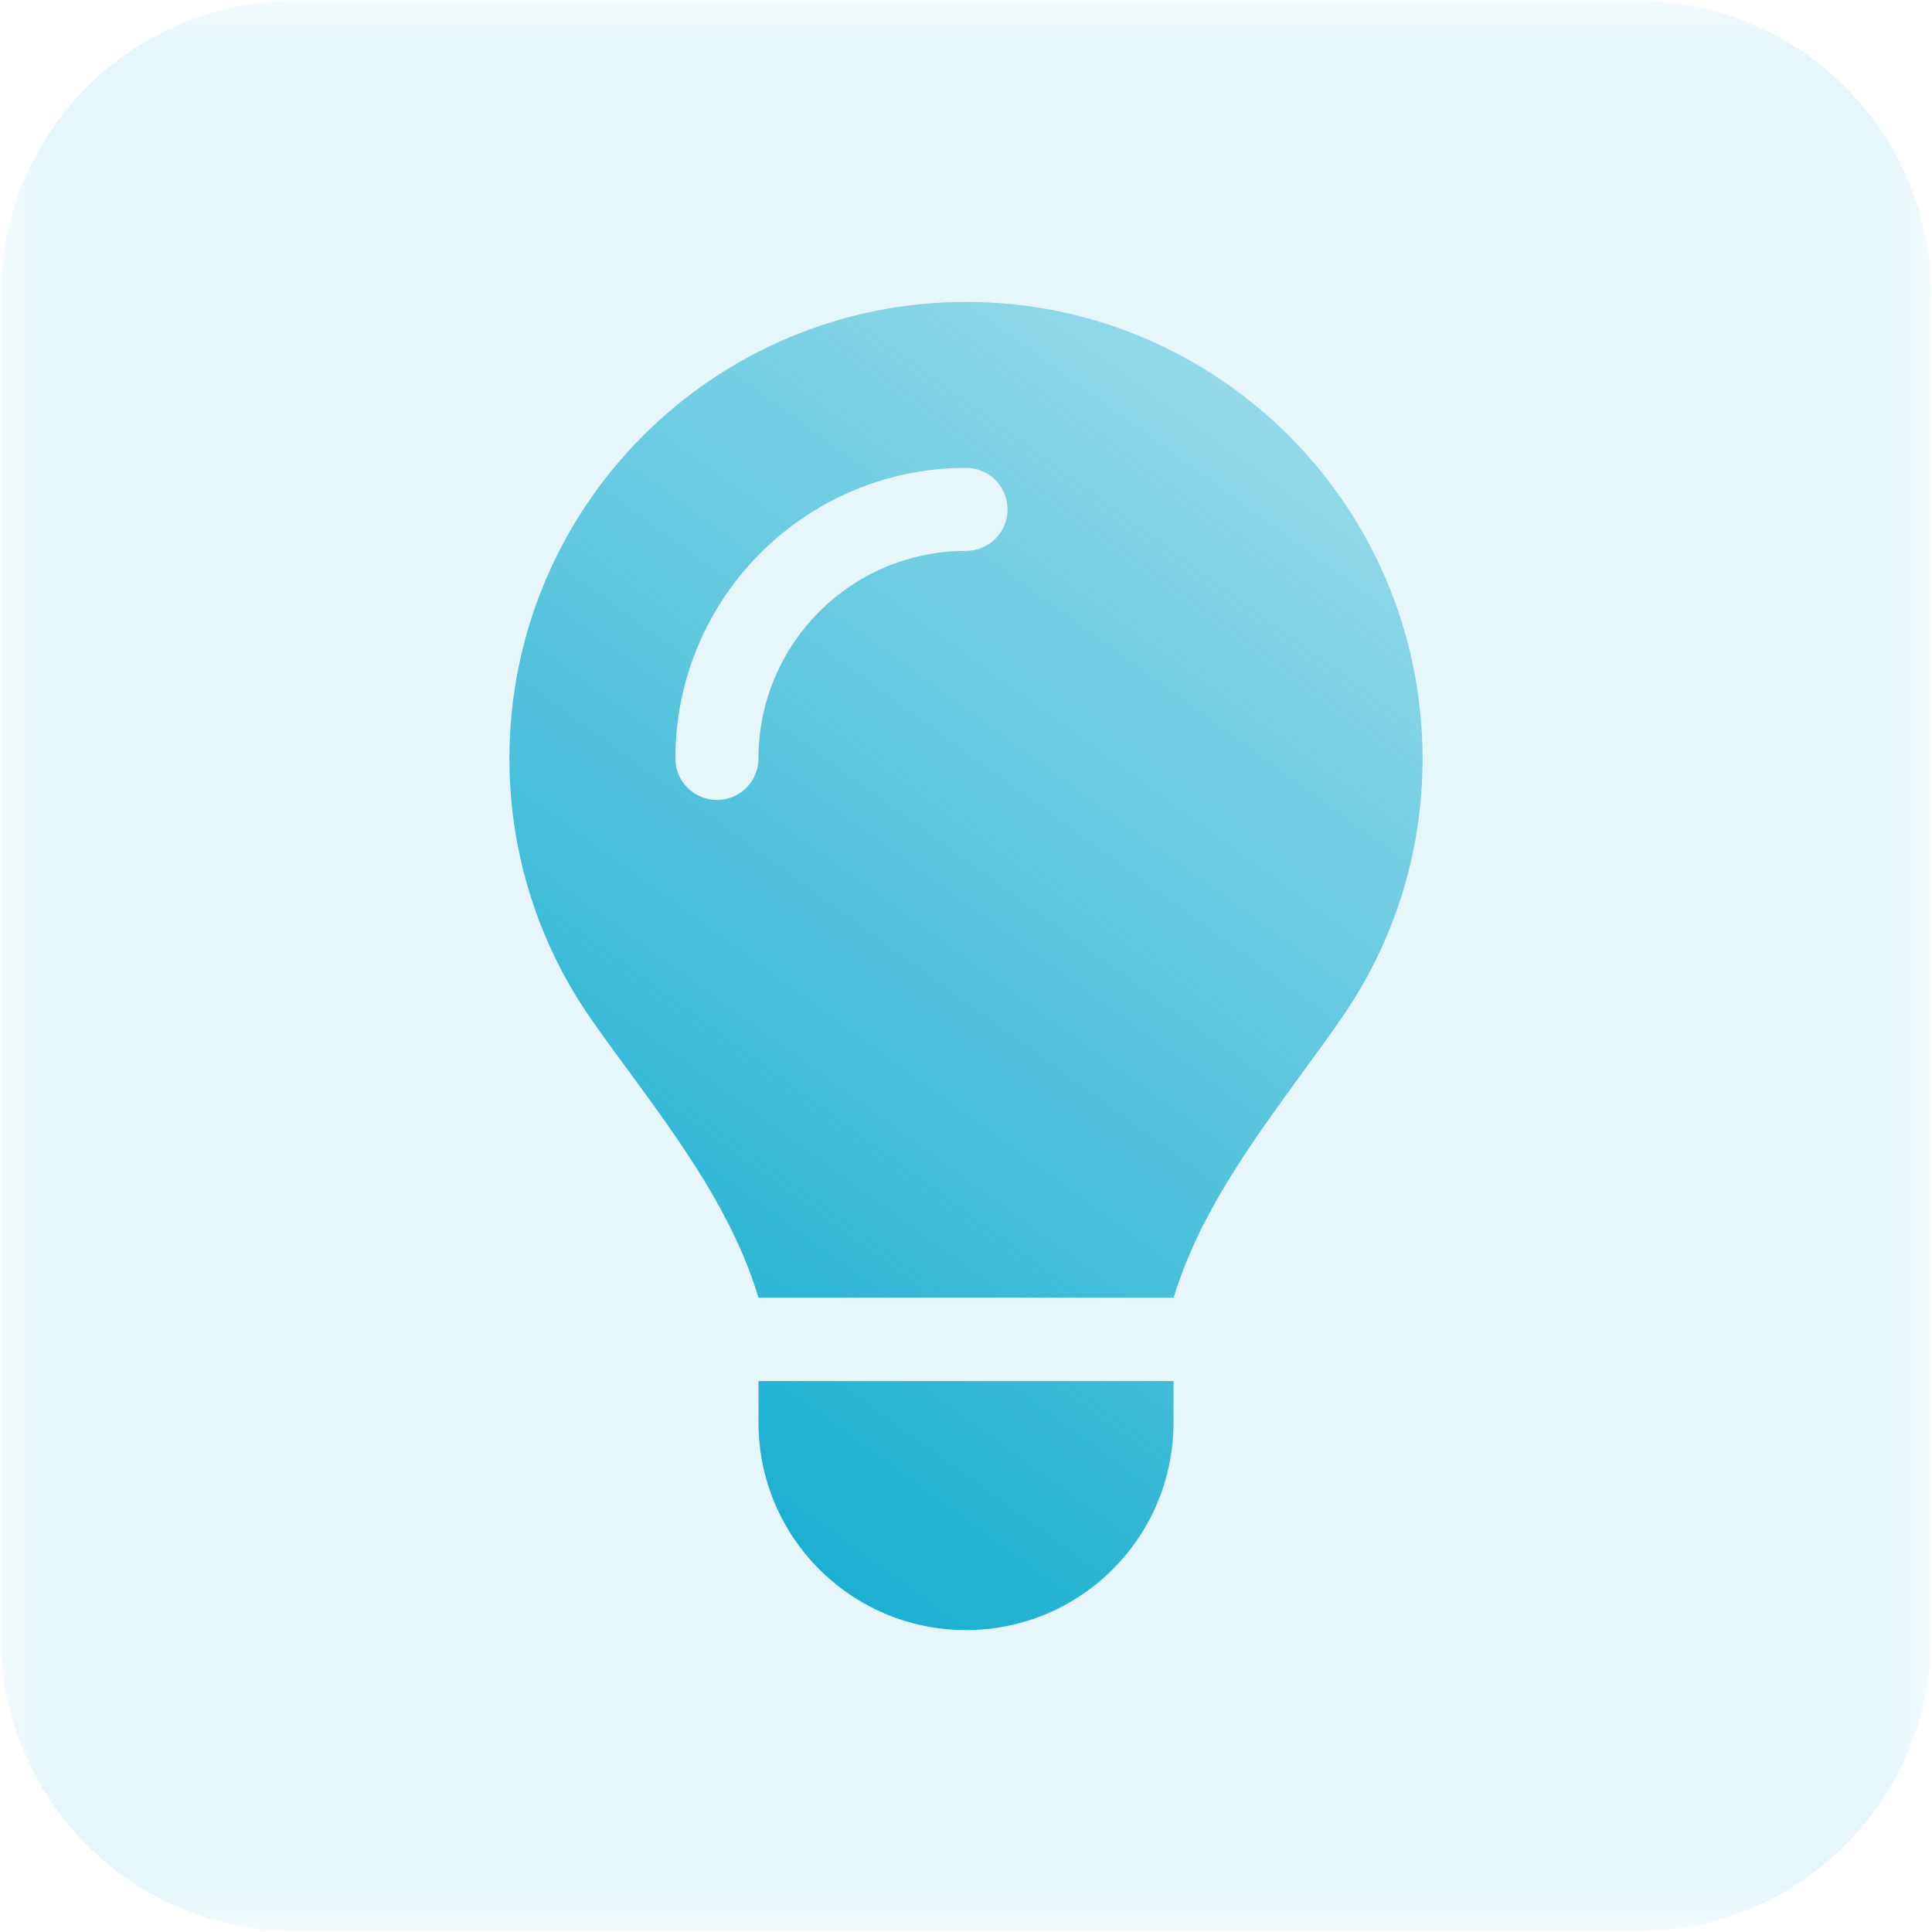
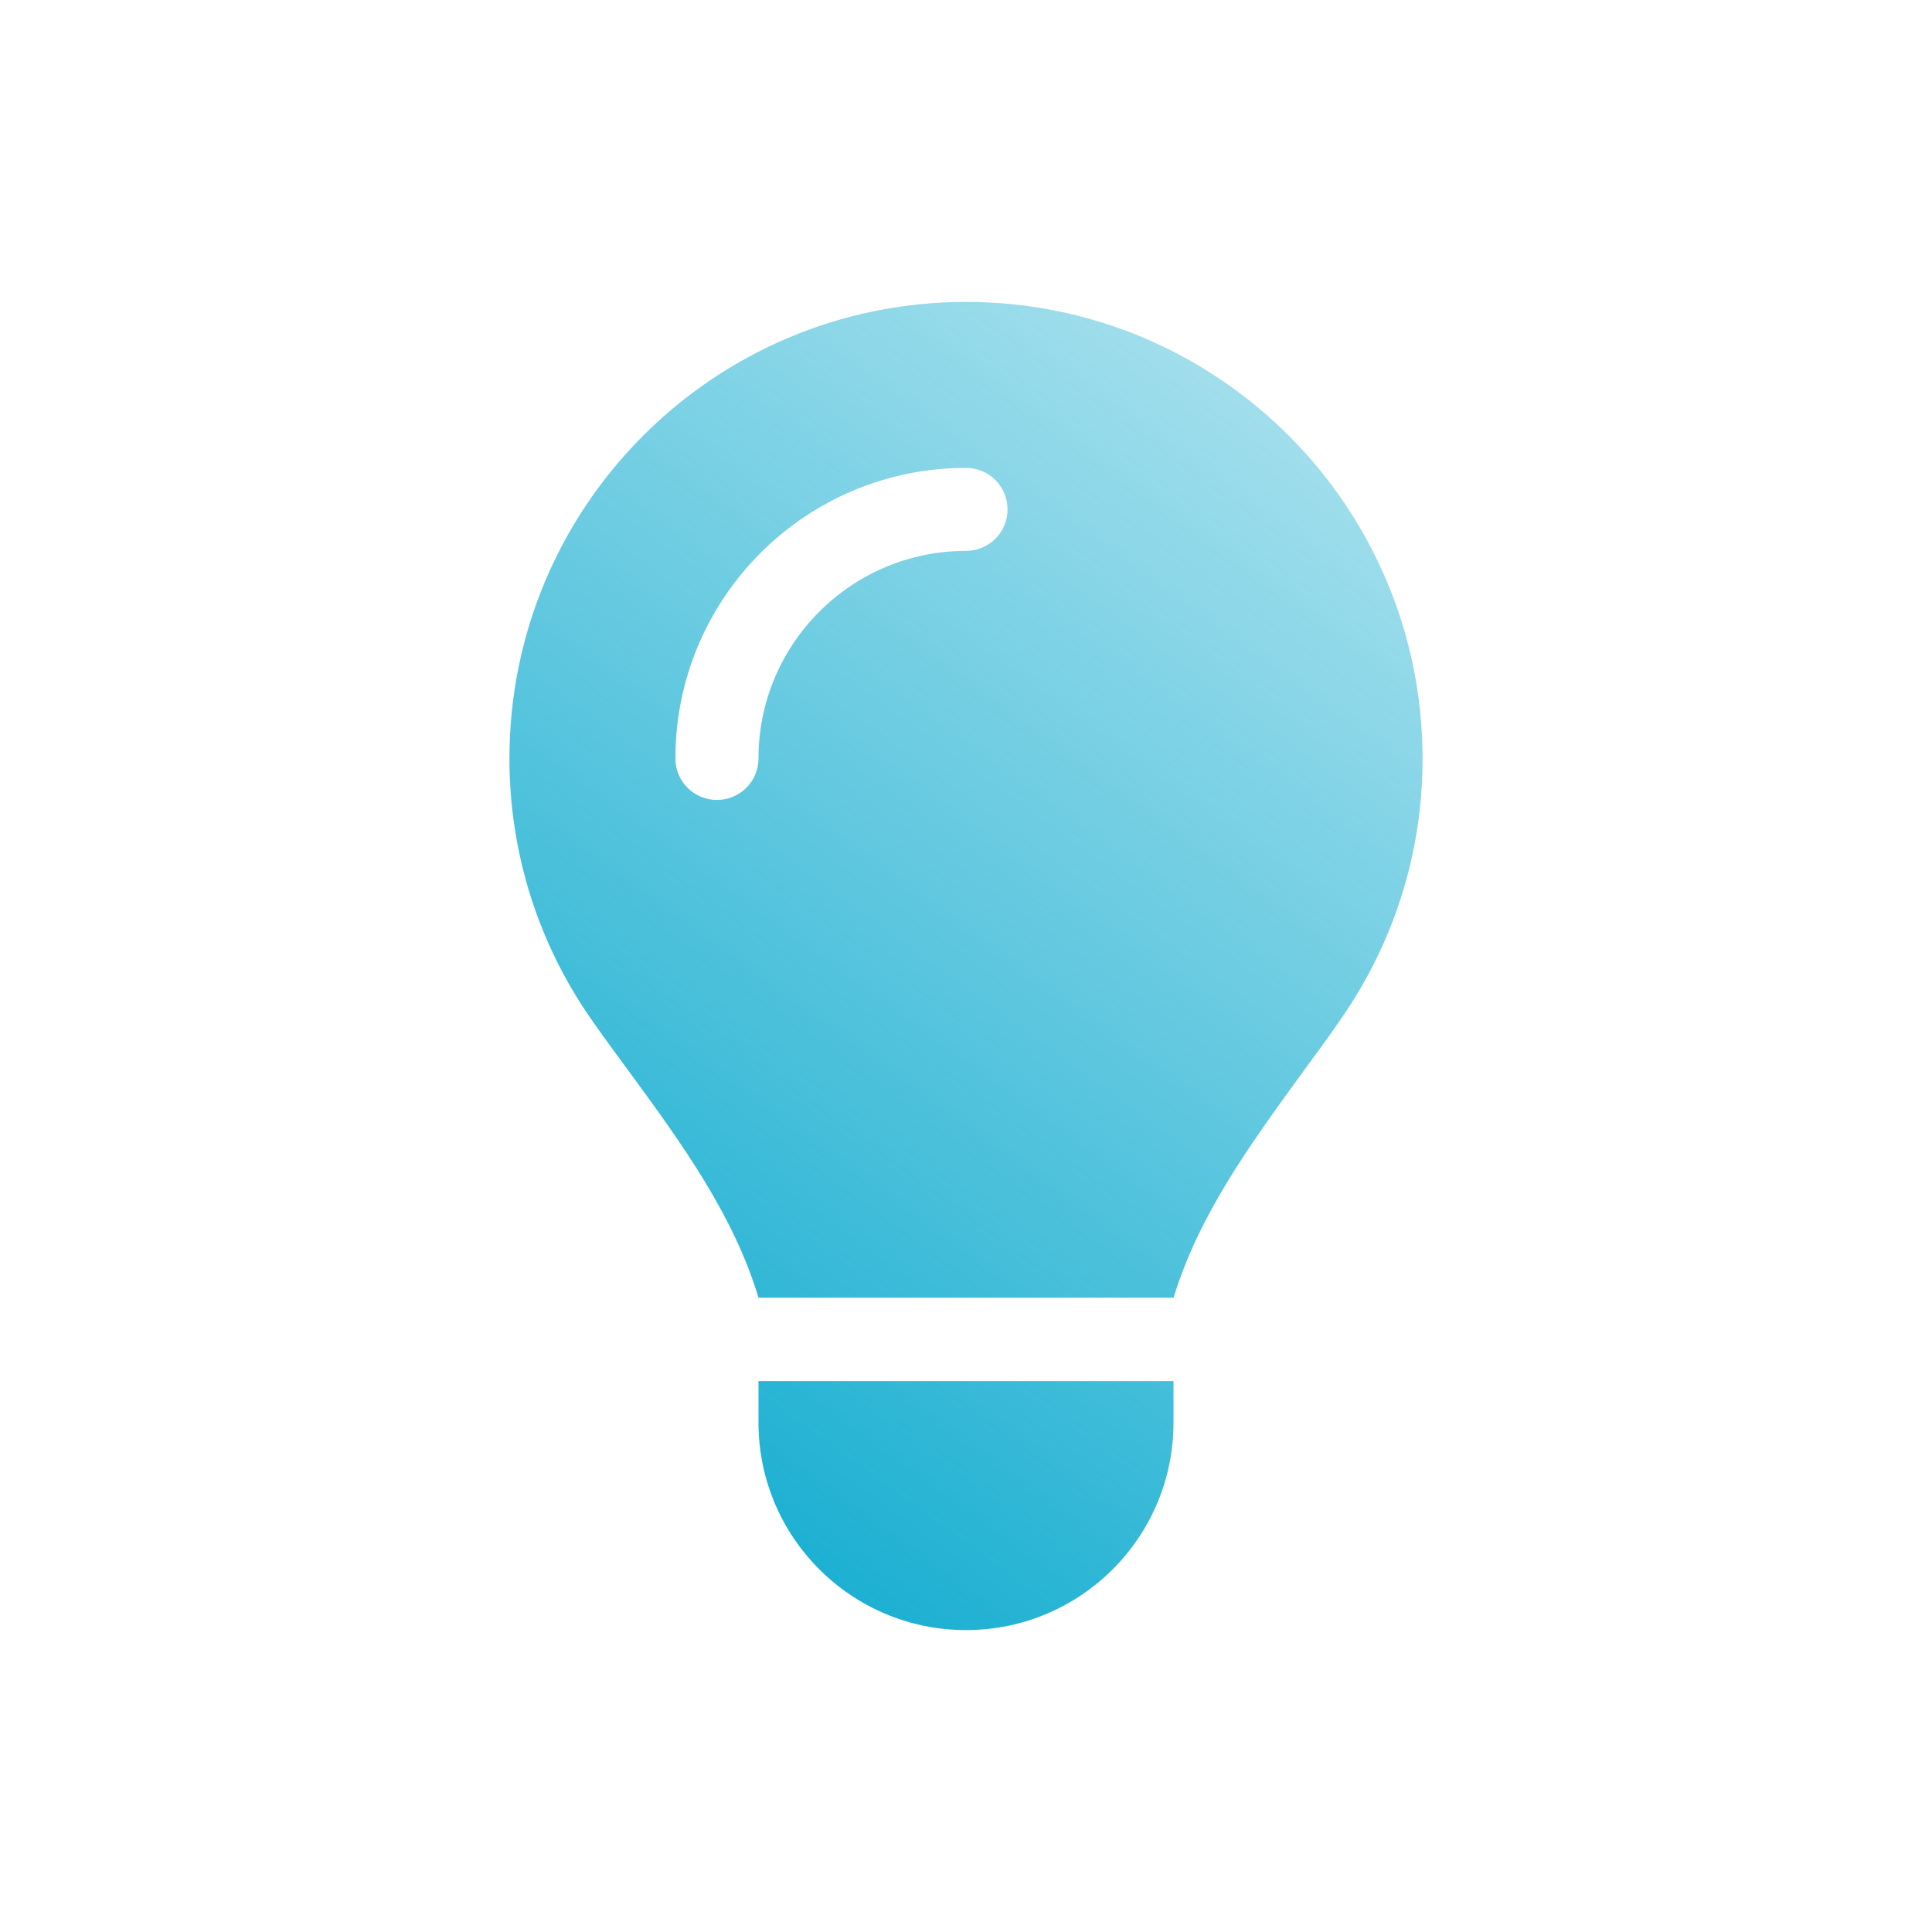
<svg xmlns="http://www.w3.org/2000/svg" xmlns:xlink="http://www.w3.org/1999/xlink" width="22px" height="22px" viewBox="0 0 22 22" version="1.1">
  <defs>
    <filter id="alpha" x="0%" y="0%" width="100%" height="100%">
      <feColorMatrix type="matrix" in="SourceGraphic" values="0 0 0 0 1 0 0 0 0 1 0 0 0 0 1 0 0 0 1 0" />
    </filter>
    <mask id="mask0">
      <g filter="url(#alpha)">
-         <rect x="0" y="0" width="22" height="22" style="fill:rgb(0%,0%,0%);fill-opacity:0.102;stroke:none;" />
-       </g>
+         </g>
    </mask>
    <clipPath id="clip1">
-       <rect x="0" y="0" width="22" height="22" />
-     </clipPath>
+       </clipPath>
    <g id="surface5" clip-path="url(#clip1)">
      <path style=" stroke:none;fill-rule:nonzero;fill:rgb(5.49%,67.059%,81.176%);fill-opacity:1;" d="M 3.359 0.008 L 18.641 0.008 C 20.492 0.008 21.992 1.508 21.992 3.359 L 21.992 18.641 C 21.992 20.492 20.492 21.992 18.641 21.992 L 3.359 21.992 C 1.508 21.992 0.008 20.492 0.008 18.641 L 0.008 3.359 C 0.008 1.508 1.508 0.008 3.359 0.008 Z M 3.359 0.008 " />
    </g>
    <linearGradient id="linear0" gradientUnits="userSpaceOnUse" x1="165.59" y1="503.84" x2="467.89" y2="87.16" gradientTransform="matrix(0.034,0,0,0.034,0,0)">
      <stop offset="0" style="stop-color:rgb(5.49%,67.059%,81.176%);stop-opacity:1;" />
      <stop offset="1" style="stop-color:rgb(5.49%,67.059%,81.176%);stop-opacity:0.302;" />
    </linearGradient>
  </defs>
  <g id="surface1">
    <use xlink:href="#surface5" mask="url(#mask0)" />
    <path style=" stroke:none;fill-rule:nonzero;fill:url(#linear0);" d="M 13.363 14.781 C 13.648 13.84 14.234 13.035 14.816 12.234 C 14.969 12.023 15.125 11.816 15.27 11.602 C 15.855 10.762 16.199 9.742 16.199 8.641 C 16.199 5.766 13.871 3.438 11 3.438 C 8.129 3.438 5.801 5.766 5.801 8.637 C 5.801 9.738 6.145 10.762 6.727 11.598 C 6.875 11.812 7.031 12.023 7.184 12.23 C 7.77 13.031 8.355 13.84 8.637 14.777 L 13.363 14.777 Z M 11 18.562 C 12.305 18.562 13.363 17.504 13.363 16.199 L 13.363 15.727 L 8.637 15.727 L 8.637 16.199 C 8.637 17.504 9.695 18.562 11 18.562 Z M 8.637 8.637 C 8.637 8.898 8.426 9.109 8.164 9.109 C 7.902 9.109 7.691 8.898 7.691 8.637 C 7.691 6.809 9.172 5.328 11 5.328 C 11.262 5.328 11.473 5.539 11.473 5.801 C 11.473 6.062 11.262 6.273 11 6.273 C 9.695 6.273 8.637 7.332 8.637 8.637 Z M 8.637 8.637 " />
  </g>
</svg>